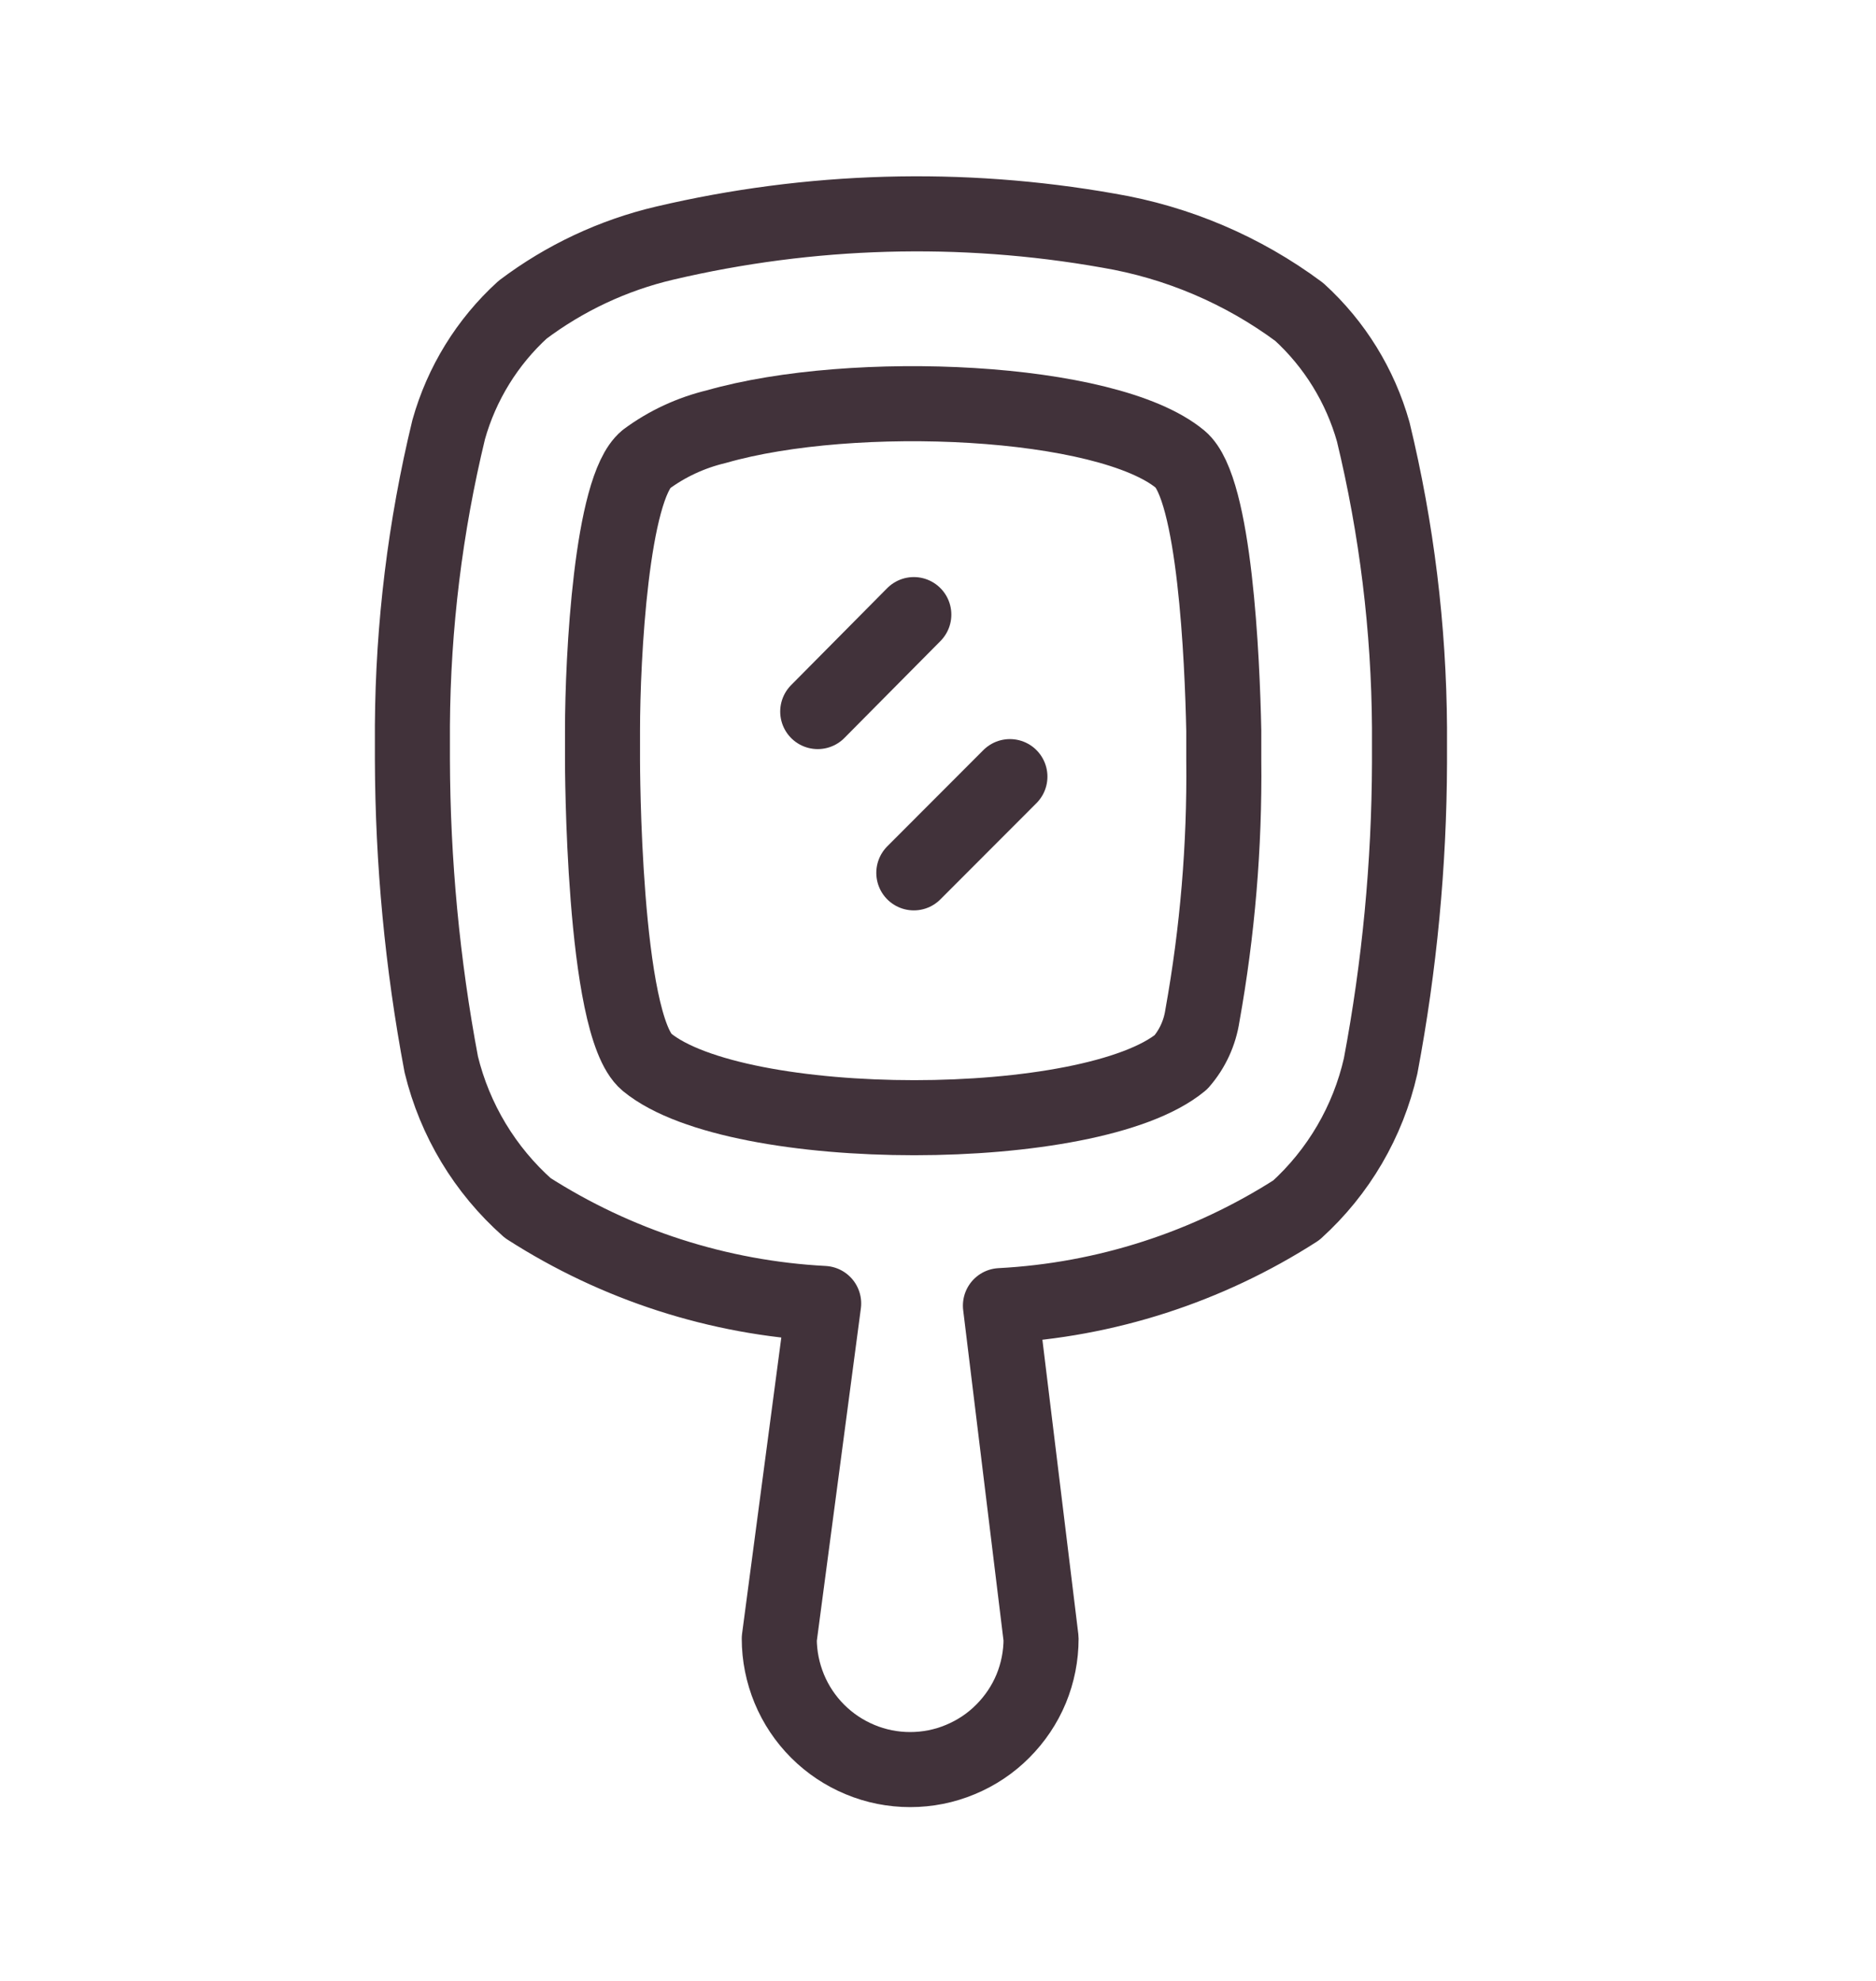
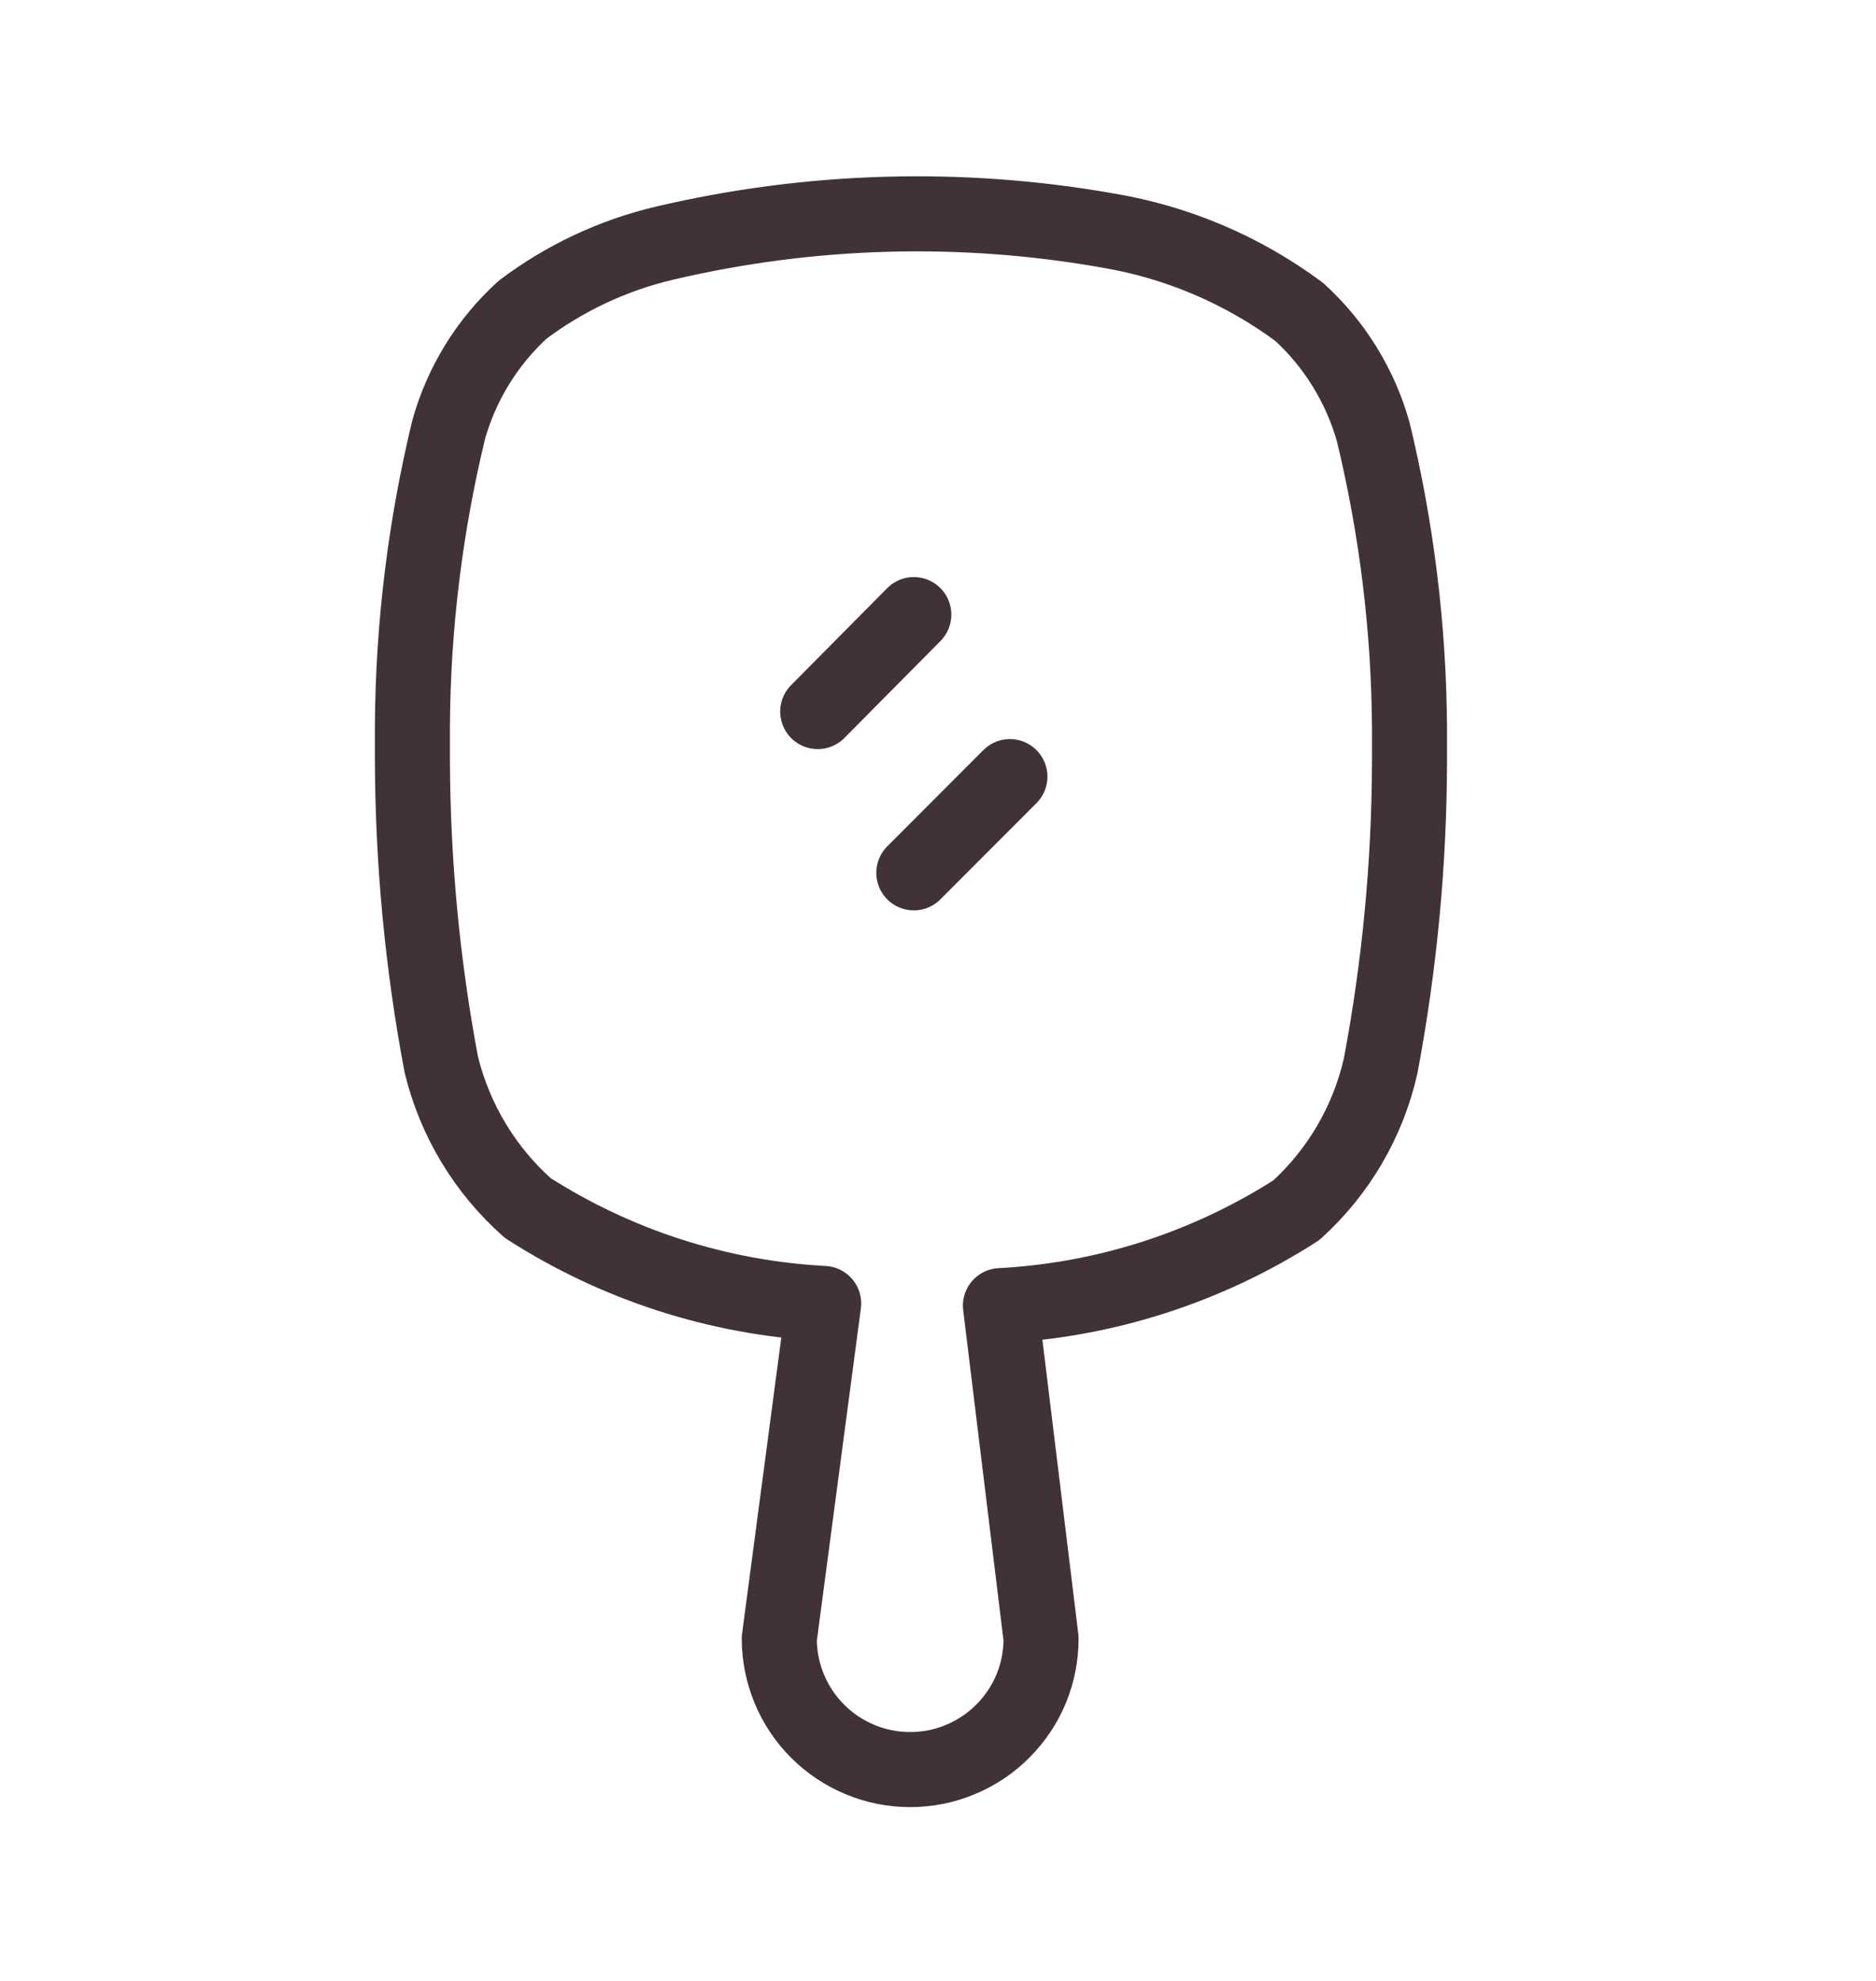
<svg xmlns="http://www.w3.org/2000/svg" width="18" height="19" viewBox="0 0 18 19" fill="none">
  <path d="M7.903 12.502C6.893 12.449 5.915 12.133 5.064 11.587C4.653 11.223 4.364 10.743 4.234 10.21C4.052 9.246 3.96 8.267 3.957 7.286V6.959C3.963 6.003 4.08 5.05 4.305 4.121C4.429 3.679 4.675 3.28 5.014 2.971C5.419 2.666 5.883 2.448 6.377 2.332C7.773 2.004 9.222 1.962 10.635 2.212C11.299 2.324 11.926 2.591 12.466 2.992C12.806 3.302 13.051 3.7 13.176 4.142C13.401 5.072 13.518 6.024 13.524 6.981V7.314C13.521 8.291 13.428 9.265 13.247 10.224C13.126 10.758 12.843 11.241 12.438 11.608C11.587 12.154 10.609 12.47 9.599 12.523L9.989 15.717C9.989 15.882 9.957 16.045 9.894 16.198C9.831 16.35 9.738 16.488 9.621 16.605C9.505 16.722 9.366 16.814 9.214 16.877C9.061 16.941 8.898 16.973 8.733 16.973C8.568 16.973 8.405 16.941 8.252 16.877C8.1 16.814 7.962 16.722 7.845 16.605C7.728 16.488 7.636 16.35 7.573 16.198C7.51 16.045 7.477 15.882 7.477 15.717L7.903 12.502Z" stroke="#41323A" stroke-width="0.72" stroke-linecap="round" stroke-linejoin="round" />
-   <path d="M11.537 9.741C11.512 9.907 11.441 10.062 11.331 10.188C10.472 10.898 7.073 10.898 6.207 10.188C5.781 9.834 5.781 7.293 5.781 7.293C5.781 7.293 5.781 7.187 5.781 7.009C5.781 6.299 5.866 4.681 6.2 4.405C6.401 4.256 6.631 4.15 6.874 4.092C8.187 3.716 10.621 3.823 11.324 4.405C11.657 4.681 11.728 6.328 11.742 7.009C11.742 7.187 11.742 7.293 11.742 7.293C11.751 8.114 11.682 8.934 11.537 9.741Z" stroke="#41323A" stroke-width="0.72" stroke-linecap="round" stroke-linejoin="round" />
  <path d="M7.846 6.825L8.768 5.895" stroke="#41323A" stroke-width="0.72" stroke-linecap="round" stroke-linejoin="round" />
  <path d="M8.768 8.372L9.69 7.449" stroke="#41323A" stroke-width="0.72" stroke-linecap="round" stroke-linejoin="round" />
</svg>